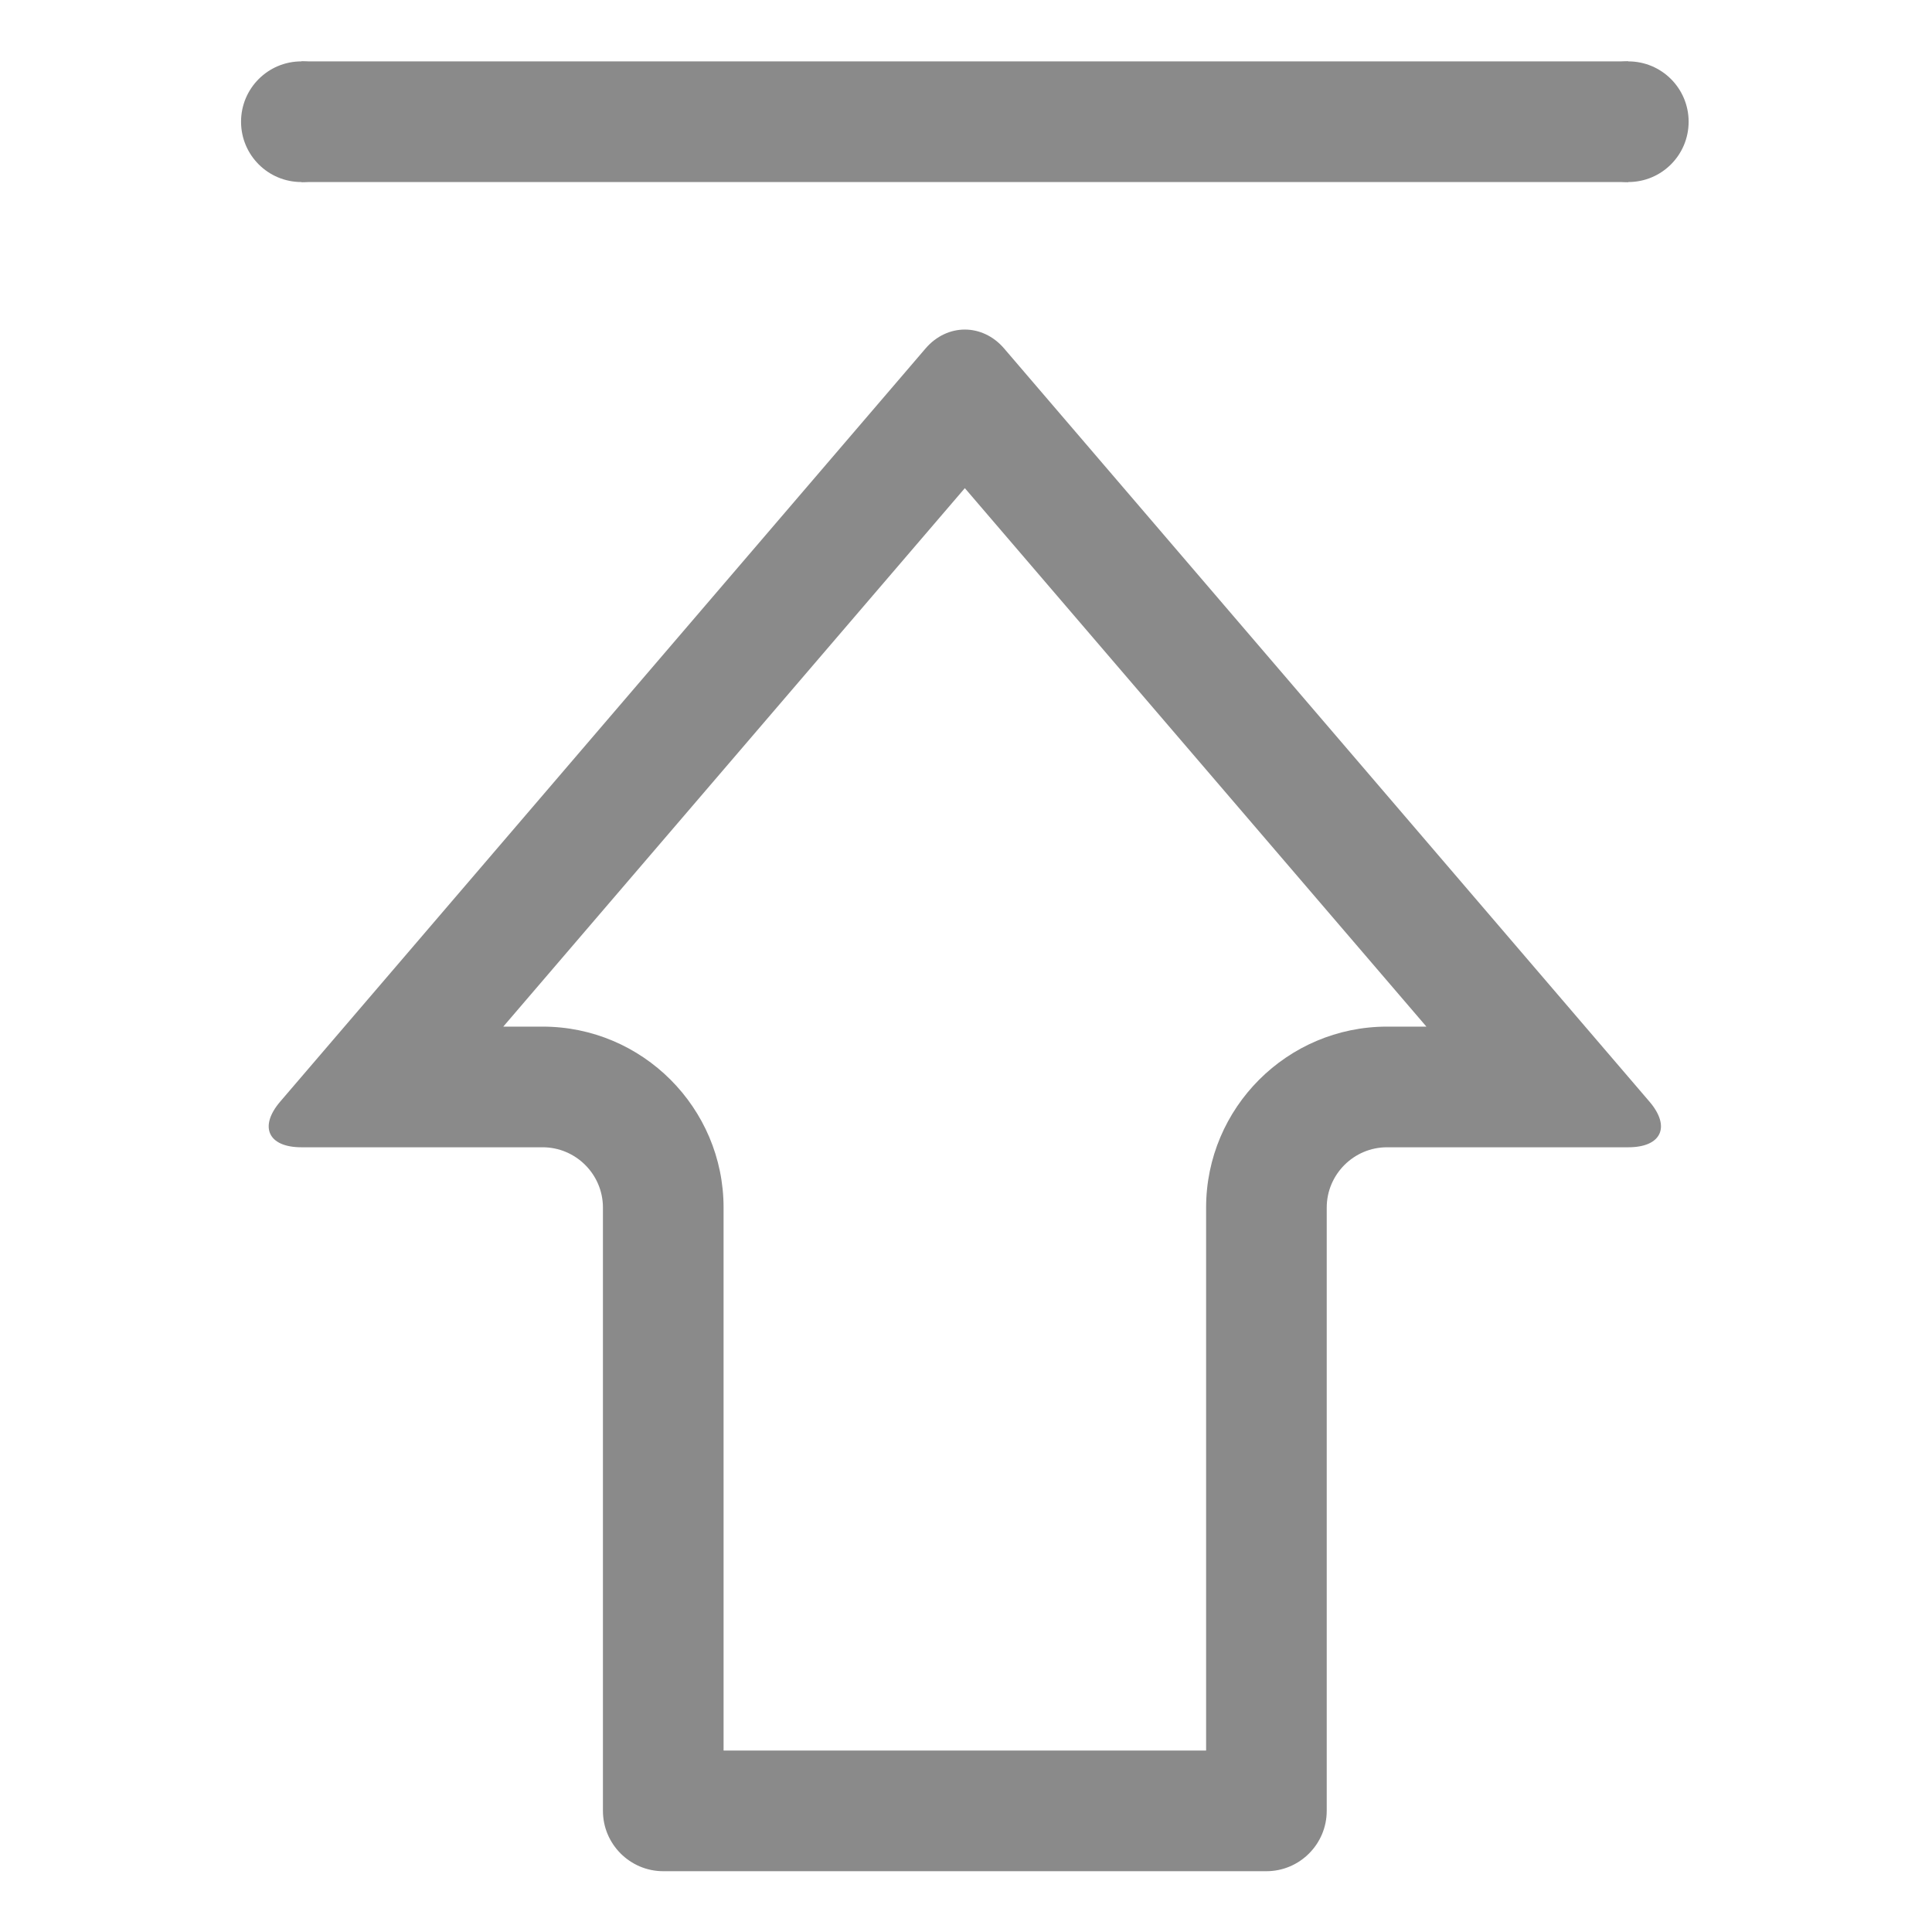
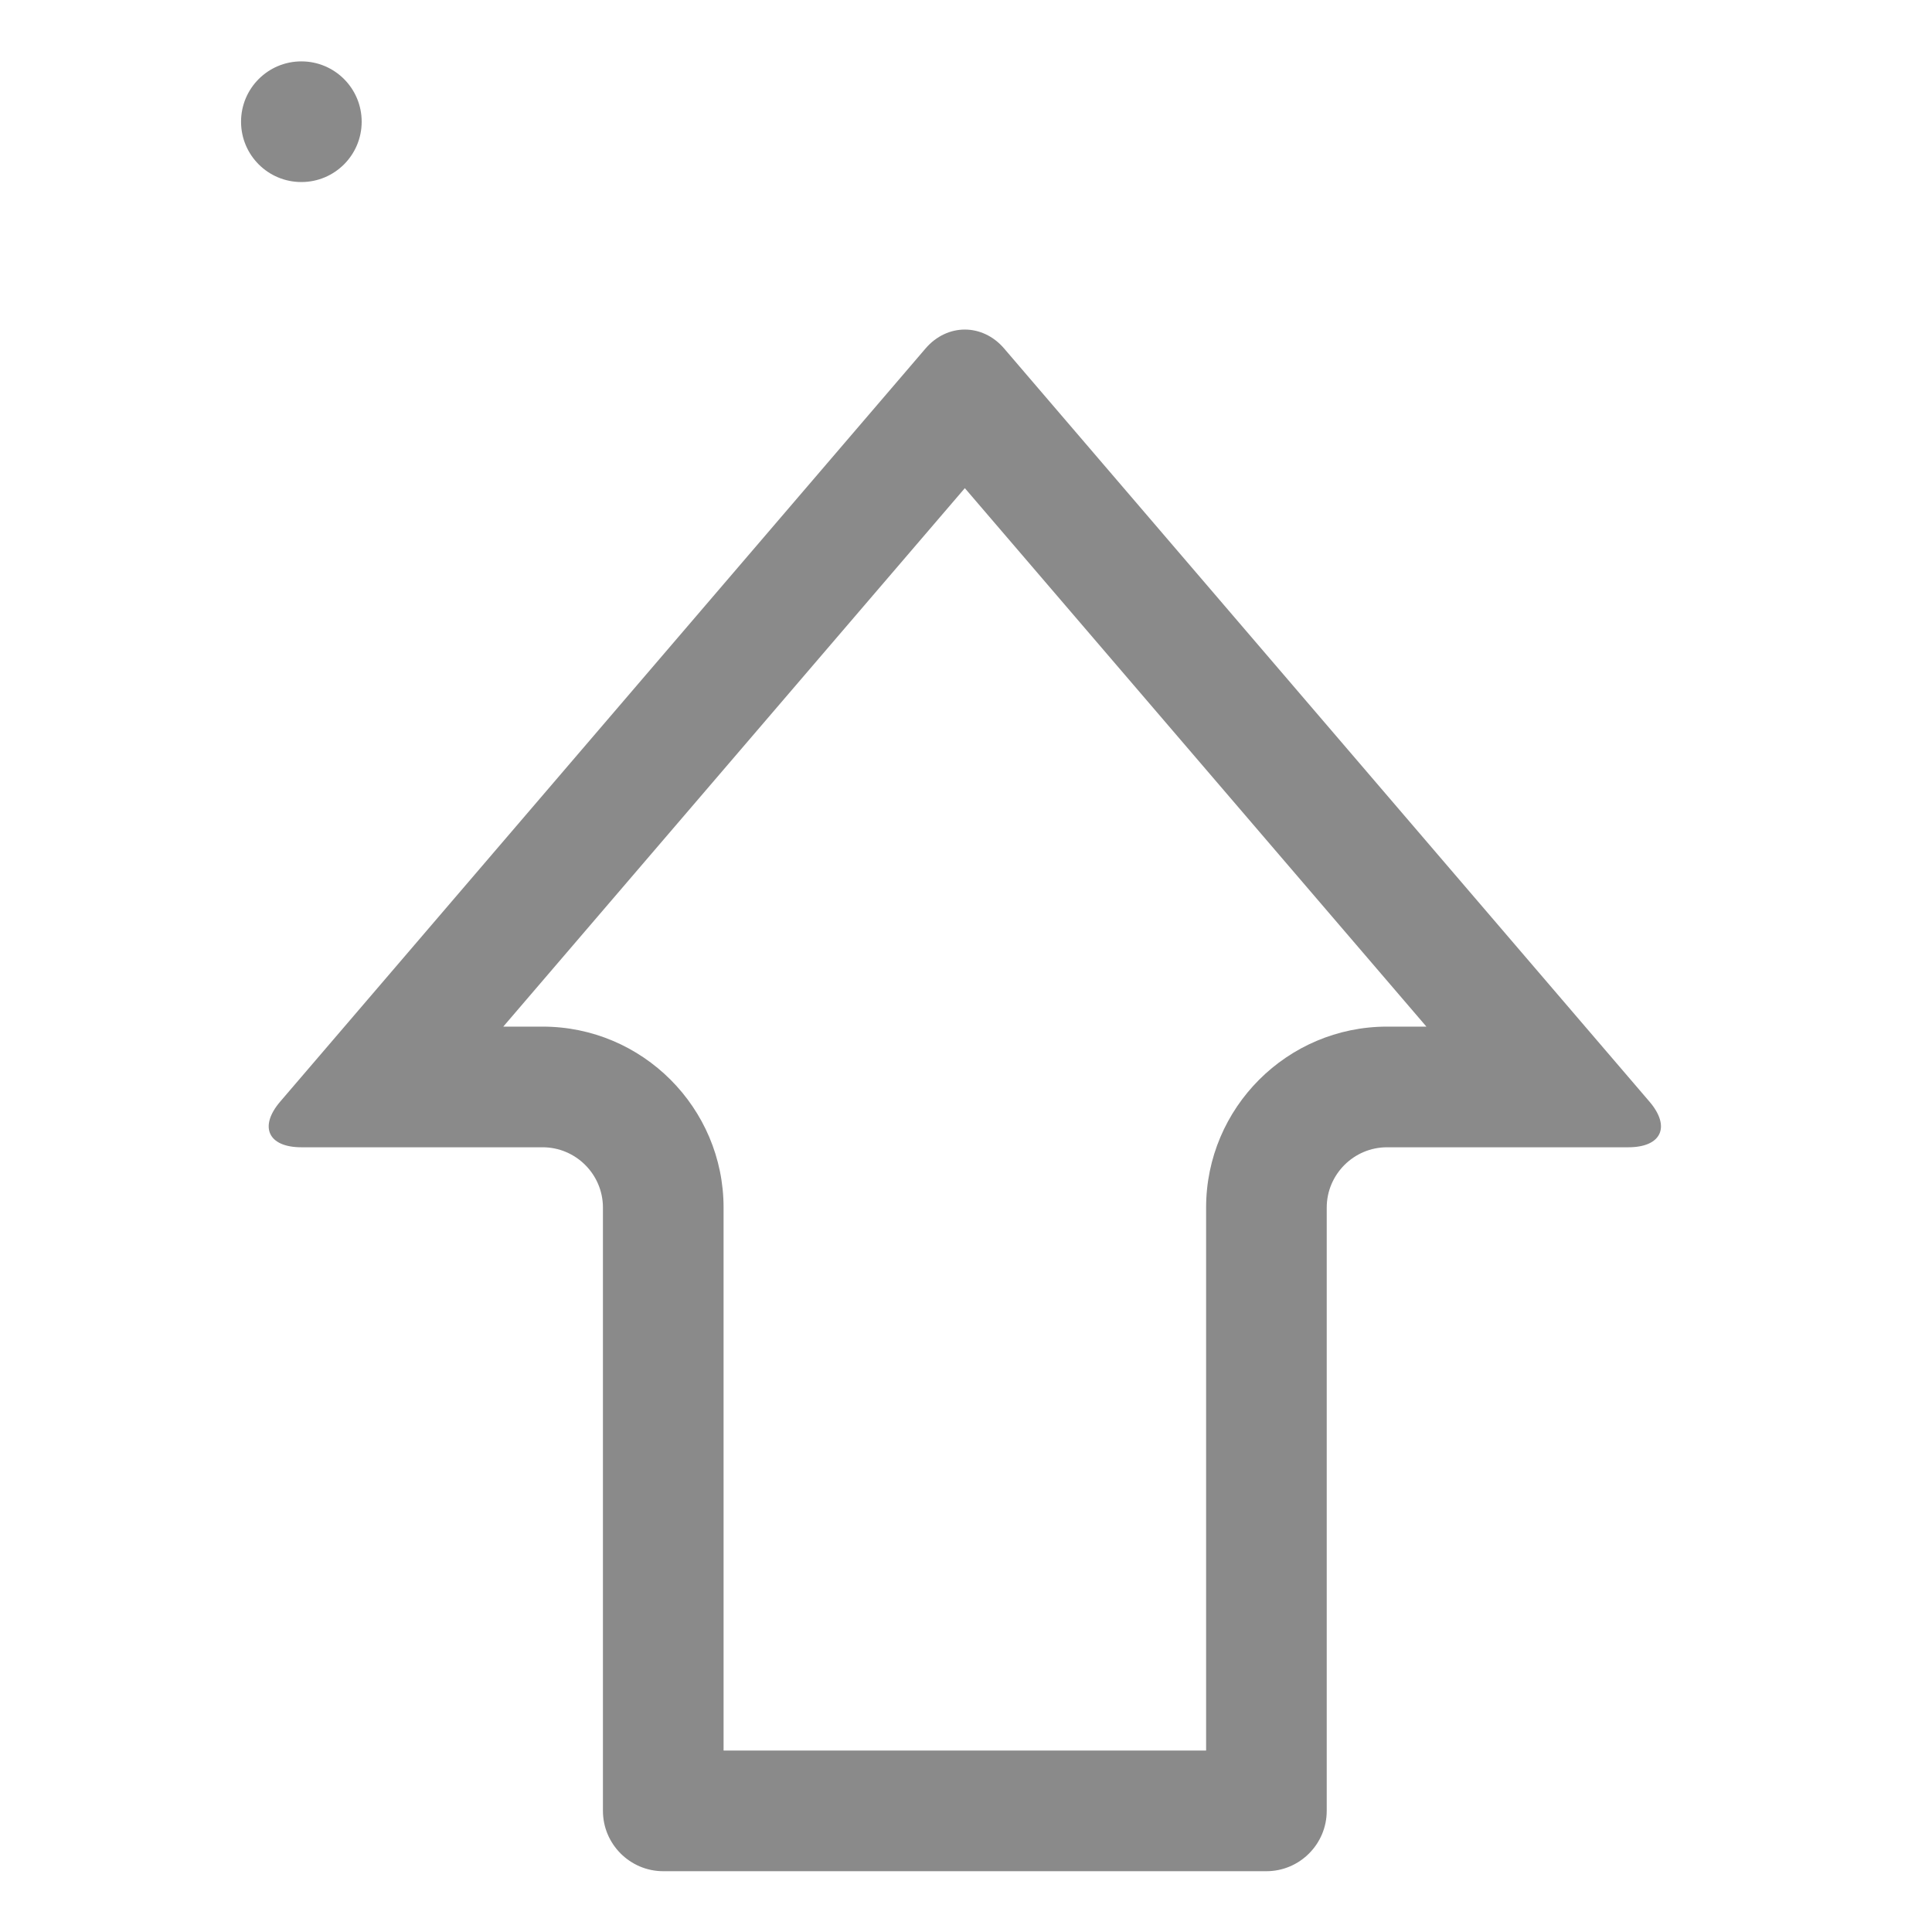
<svg xmlns="http://www.w3.org/2000/svg" t="1686538462954" class="icon" viewBox="0 0 1025 1024" version="1.1" p-id="2501" width="16" height="16">
  <path d="M511.882 258.483l244.877 285.678-20.872 0c-52.942 0-96.003 43.071-96.003 96.018l0 288.054-255.999 0L383.884 640.179c0-52.947-43.066-96.018-96-96.018l-20.88 0L511.882 258.483M511.882 174.344c-7.56 0-15.127 3.373-20.812 10l-342.38 399.571c-11.434 13.321-6.432 24.259 11.193 24.259l128.001 0c17.623 0 31.997 14.377 31.997 32.004l0 320.058c0 17.63 14.377 32.009 32.001 32.009l320.002 0c17.629 0 31.995-14.379 31.995-32.009L703.881 640.179c0-17.628 14.376-32.004 32.006-32.004l127.998 0c17.621 0 22.623-10.938 11.186-24.259l-342.379-399.571C527.005 177.717 519.442 174.344 511.882 174.344L511.882 174.344z" fill="#8a8a8a" p-id="2502" />
  <path d="M191.883 64.07c0 17.694-14.313 32.009-32 32.009-17.688 0-31.999-14.315-31.999-32.009 0-17.689 14.311-32.004 31.999-32.004C177.571 32.066 191.883 46.382 191.883 64.07z" fill="#8a8a8a" p-id="2503" />
-   <path d="M895.884 64.07c0 17.694-14.312 32.009-32 32.009-17.694 0-32.002-14.315-32.002-32.009 0-17.689 14.309-32.004 32.002-32.004C881.572 32.066 895.884 46.382 895.884 64.07z" fill="#8a8a8a" p-id="2504" />
-   <path d="M159.883 32.066l704.002 0 0 64.013-704.002 0 0-64.013Z" fill="#8a8a8a" p-id="2505" />
</svg>